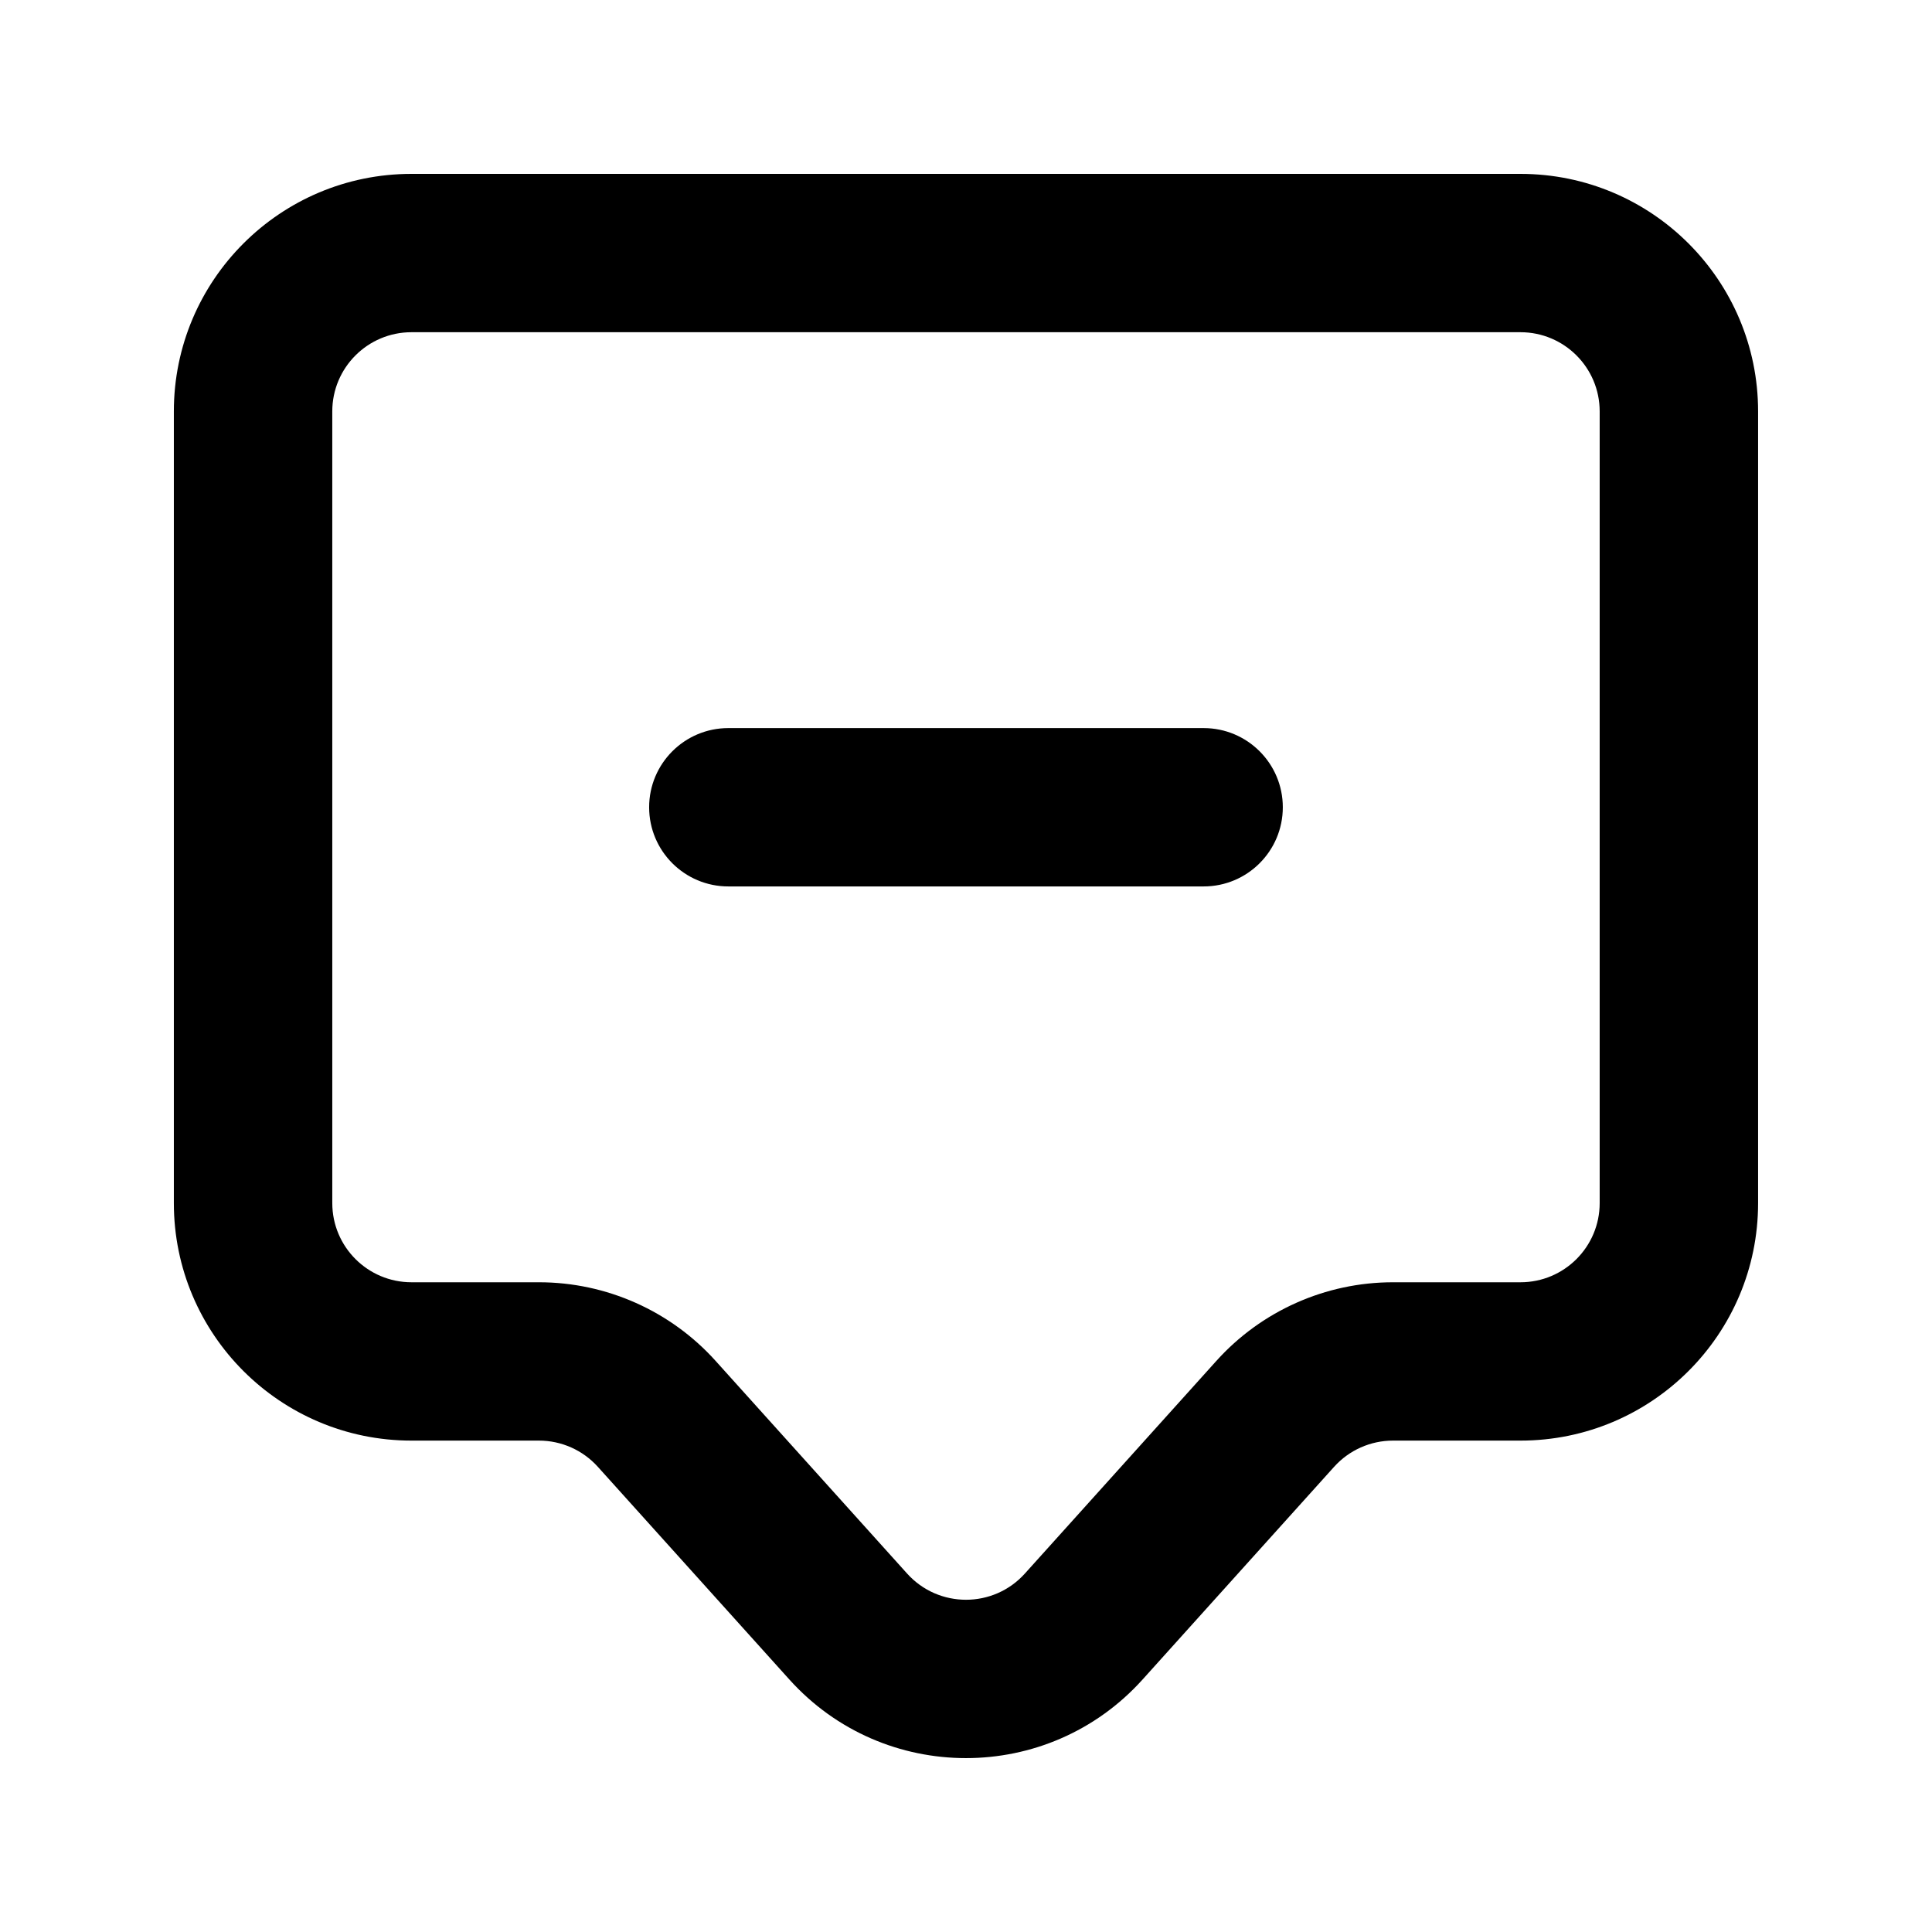
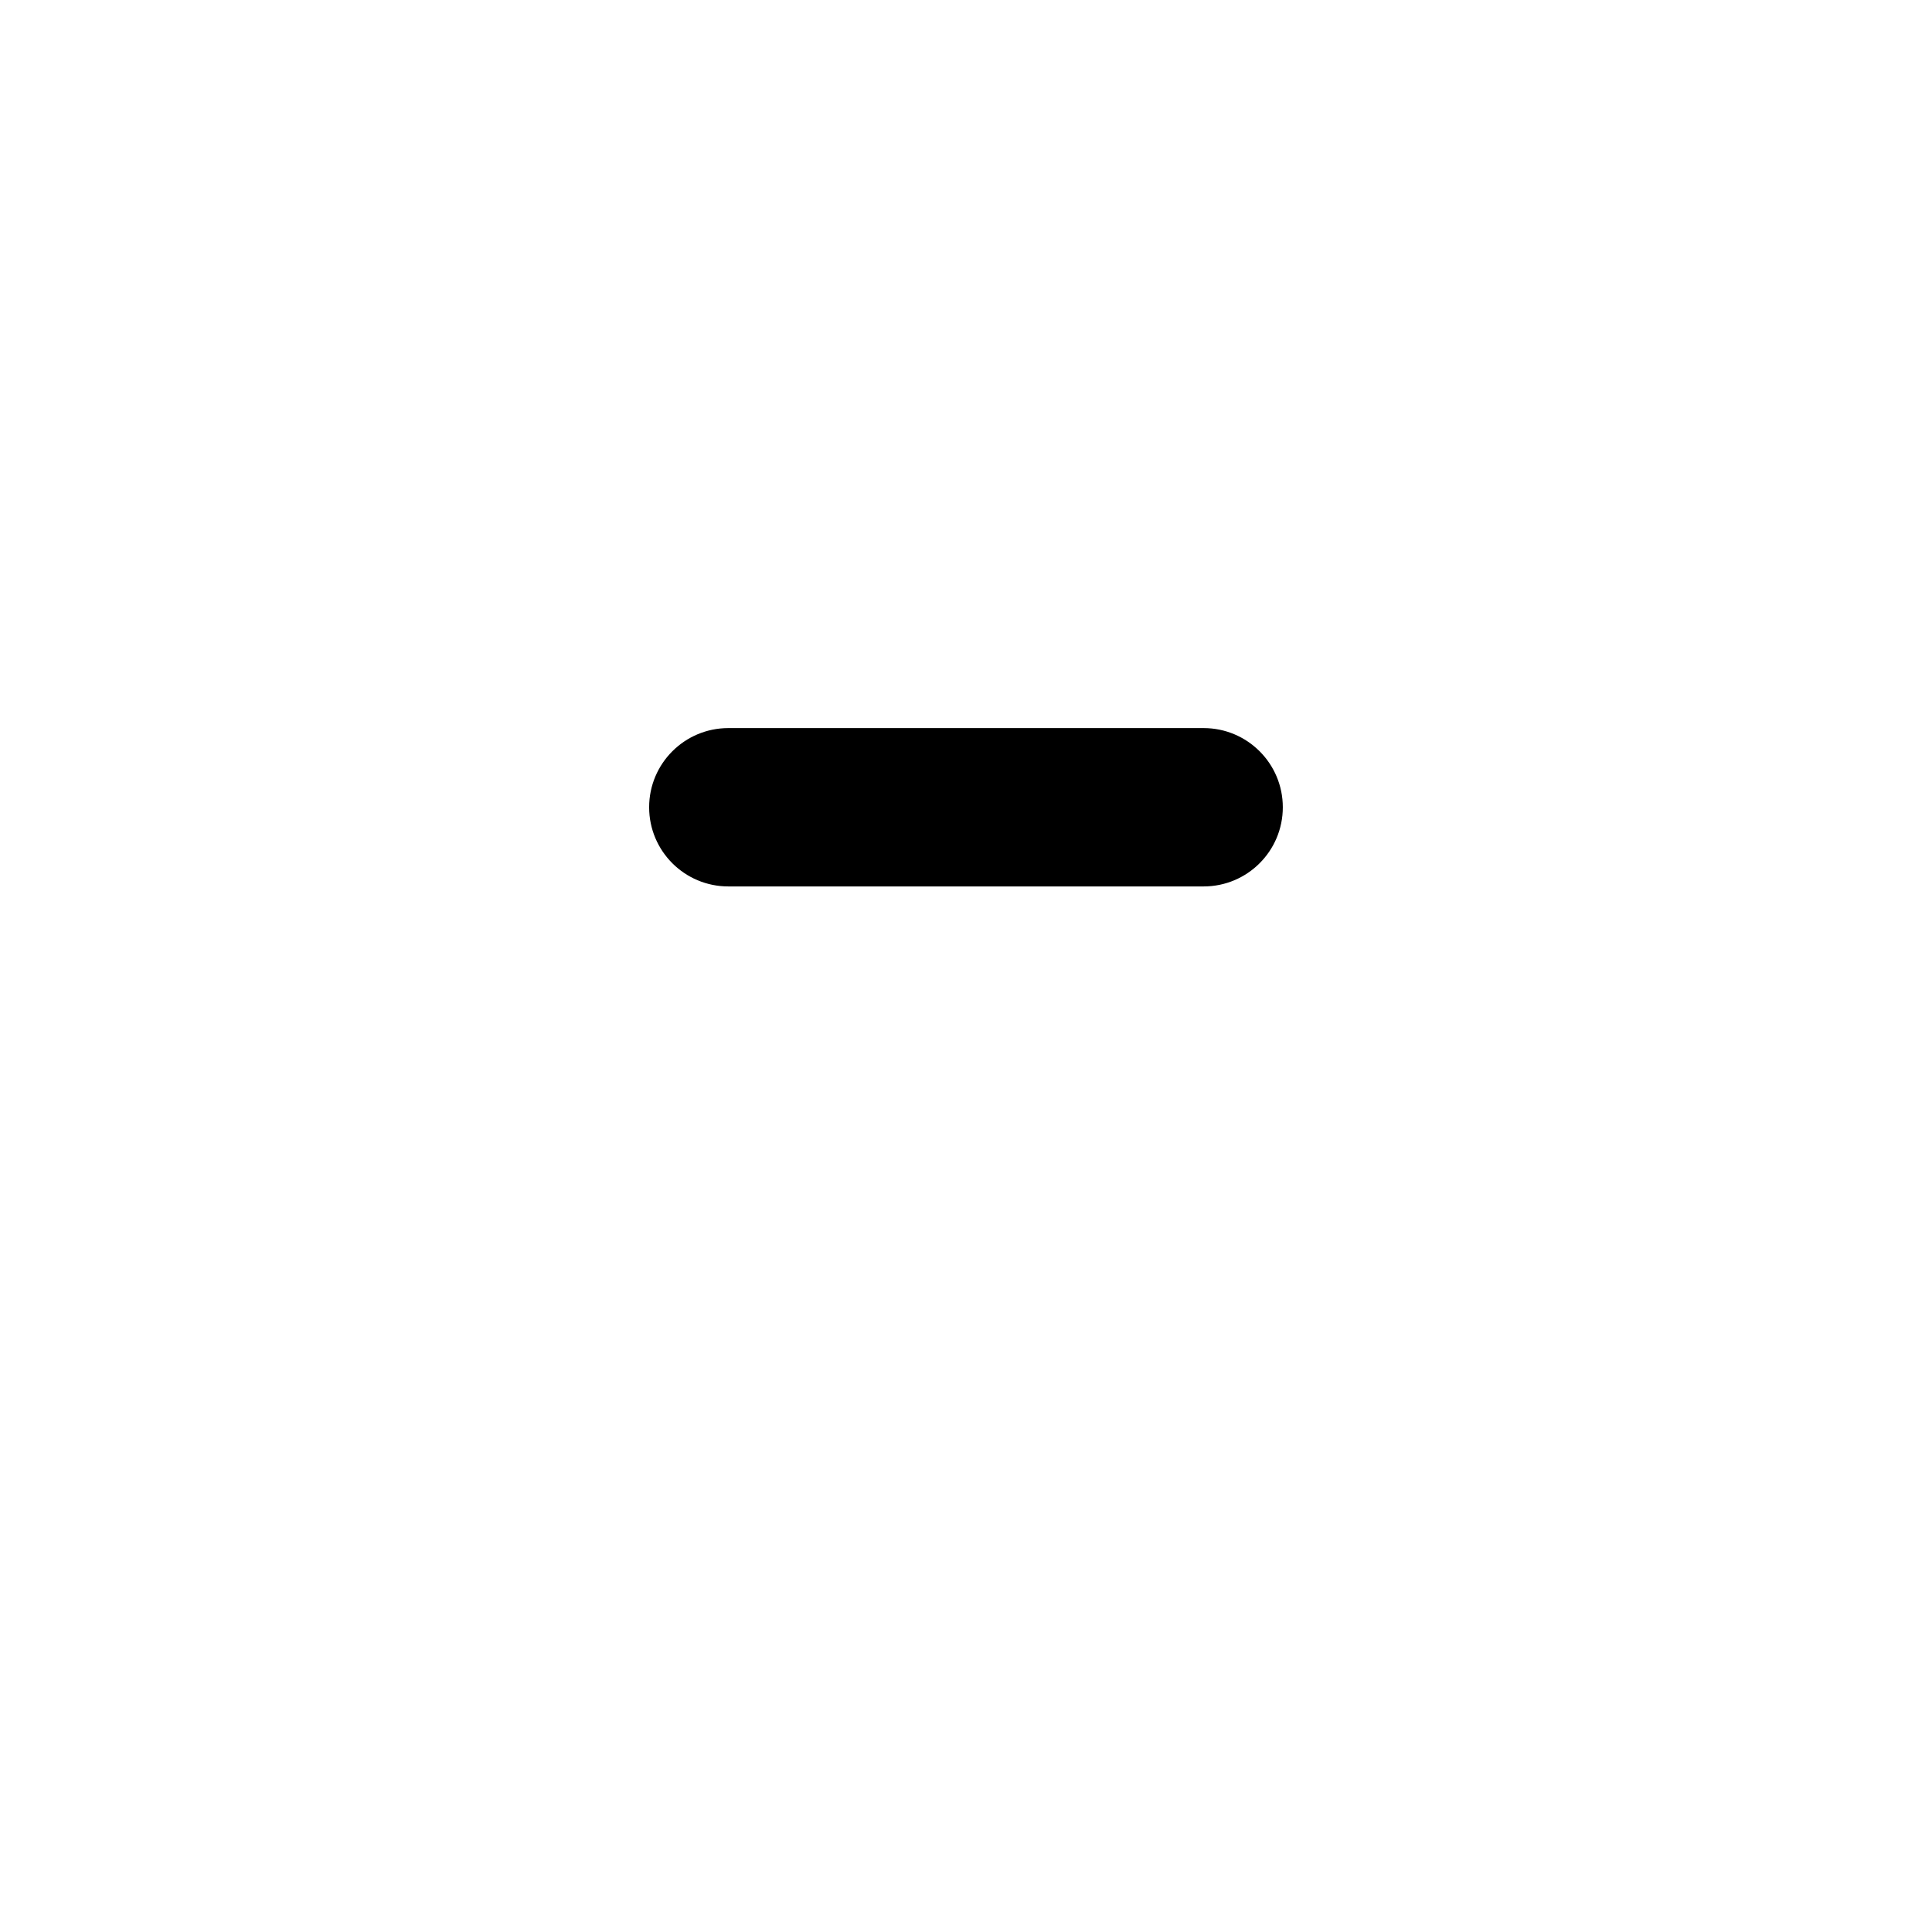
<svg xmlns="http://www.w3.org/2000/svg" fill="#000000" width="800px" height="800px" version="1.1" viewBox="144 144 512 512">
  <g>
    <path d="m337.02 336.95c-11.594 0-20.992 9.395-20.992 20.984 0 11.586 9.398 20.98 20.992 20.98h125.95c11.594 0 20.988-9.395 20.988-20.98 0-11.59-9.395-20.984-20.988-20.984z" />
-     <path d="m253.05 190.08c-34.781 0-62.977 28.18-62.977 62.945v209.81c0 34.762 28.195 62.941 62.977 62.941h33.781c5.949 0 11.621 2.523 15.602 6.945l50.75 56.359c25.016 27.785 68.605 27.785 93.621 0l50.75-56.359c3.981-4.422 9.652-6.945 15.602-6.945h33.781c34.785 0 62.977-28.18 62.977-62.941v-209.81c0-34.766-28.191-62.945-62.977-62.945zm-20.992 62.945c0-11.59 9.398-20.984 20.992-20.984h293.89c11.594 0 20.992 9.395 20.992 20.984v209.81c0 11.586-9.398 20.98-20.992 20.98h-33.781c-17.852 0-34.867 7.574-46.809 20.836l-50.75 56.359c-8.336 9.258-22.867 9.258-31.207 0l-50.75-56.359c-11.941-13.262-28.957-20.836-46.809-20.836h-33.781c-11.594 0-20.992-9.395-20.992-20.98z" fill-rule="evenodd" />
  </g>
</svg>